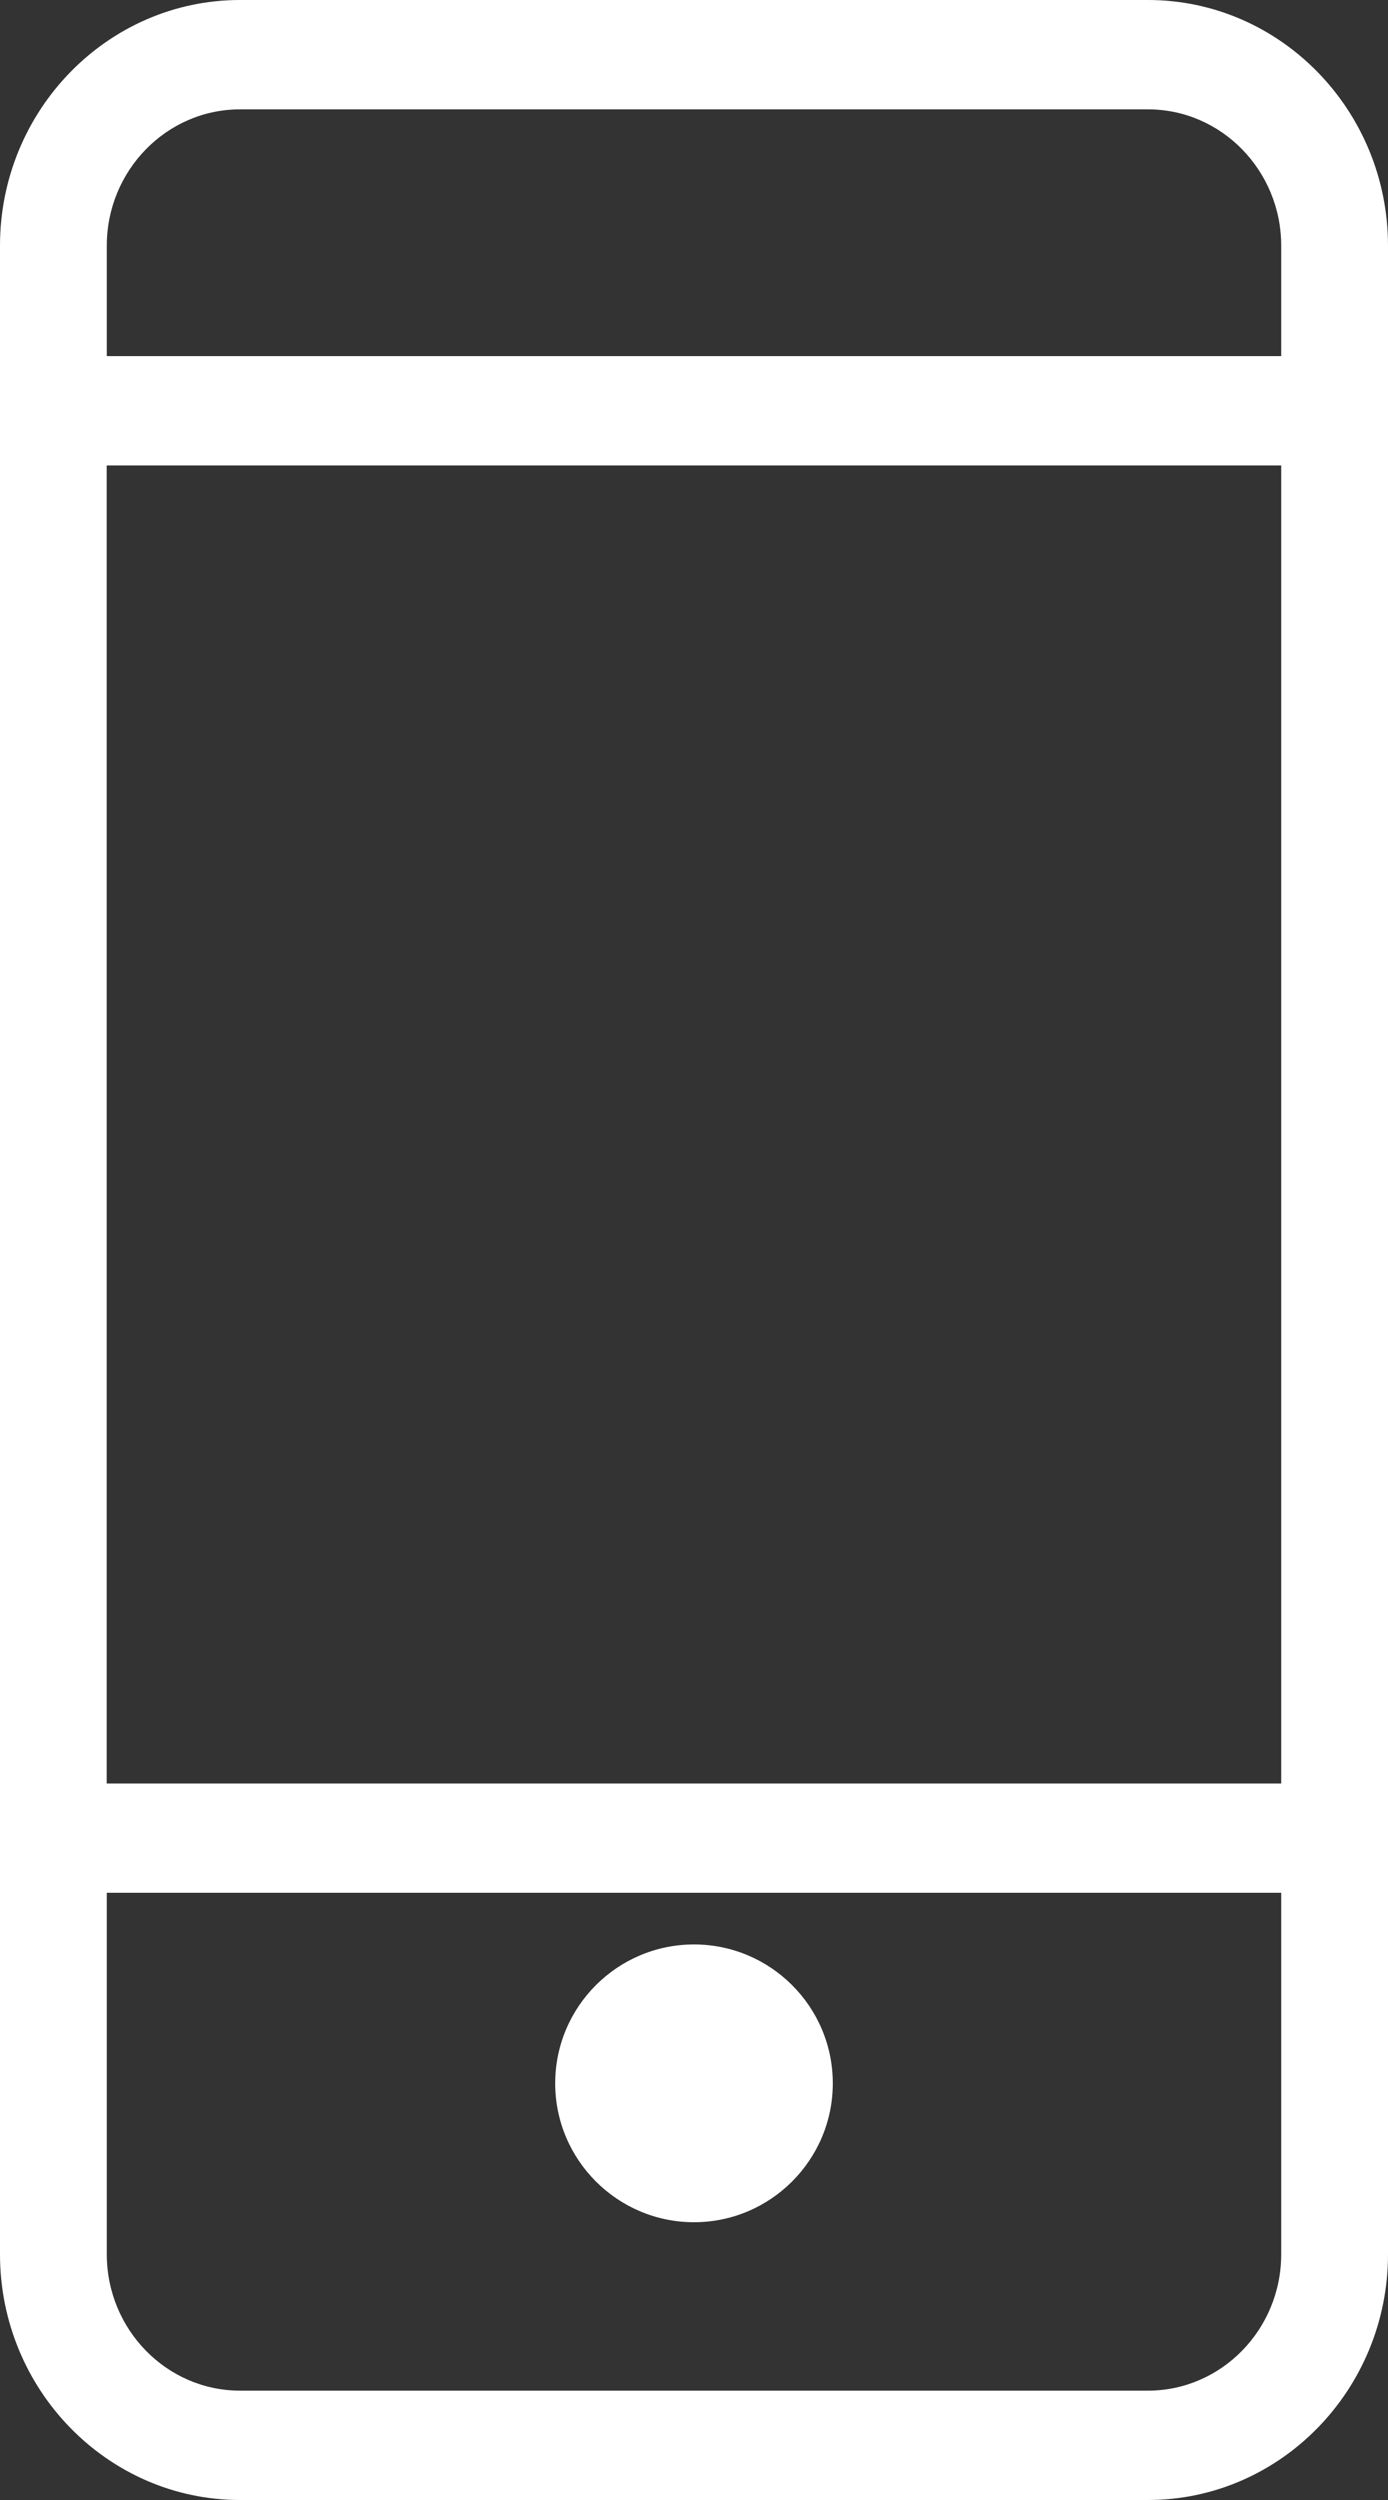
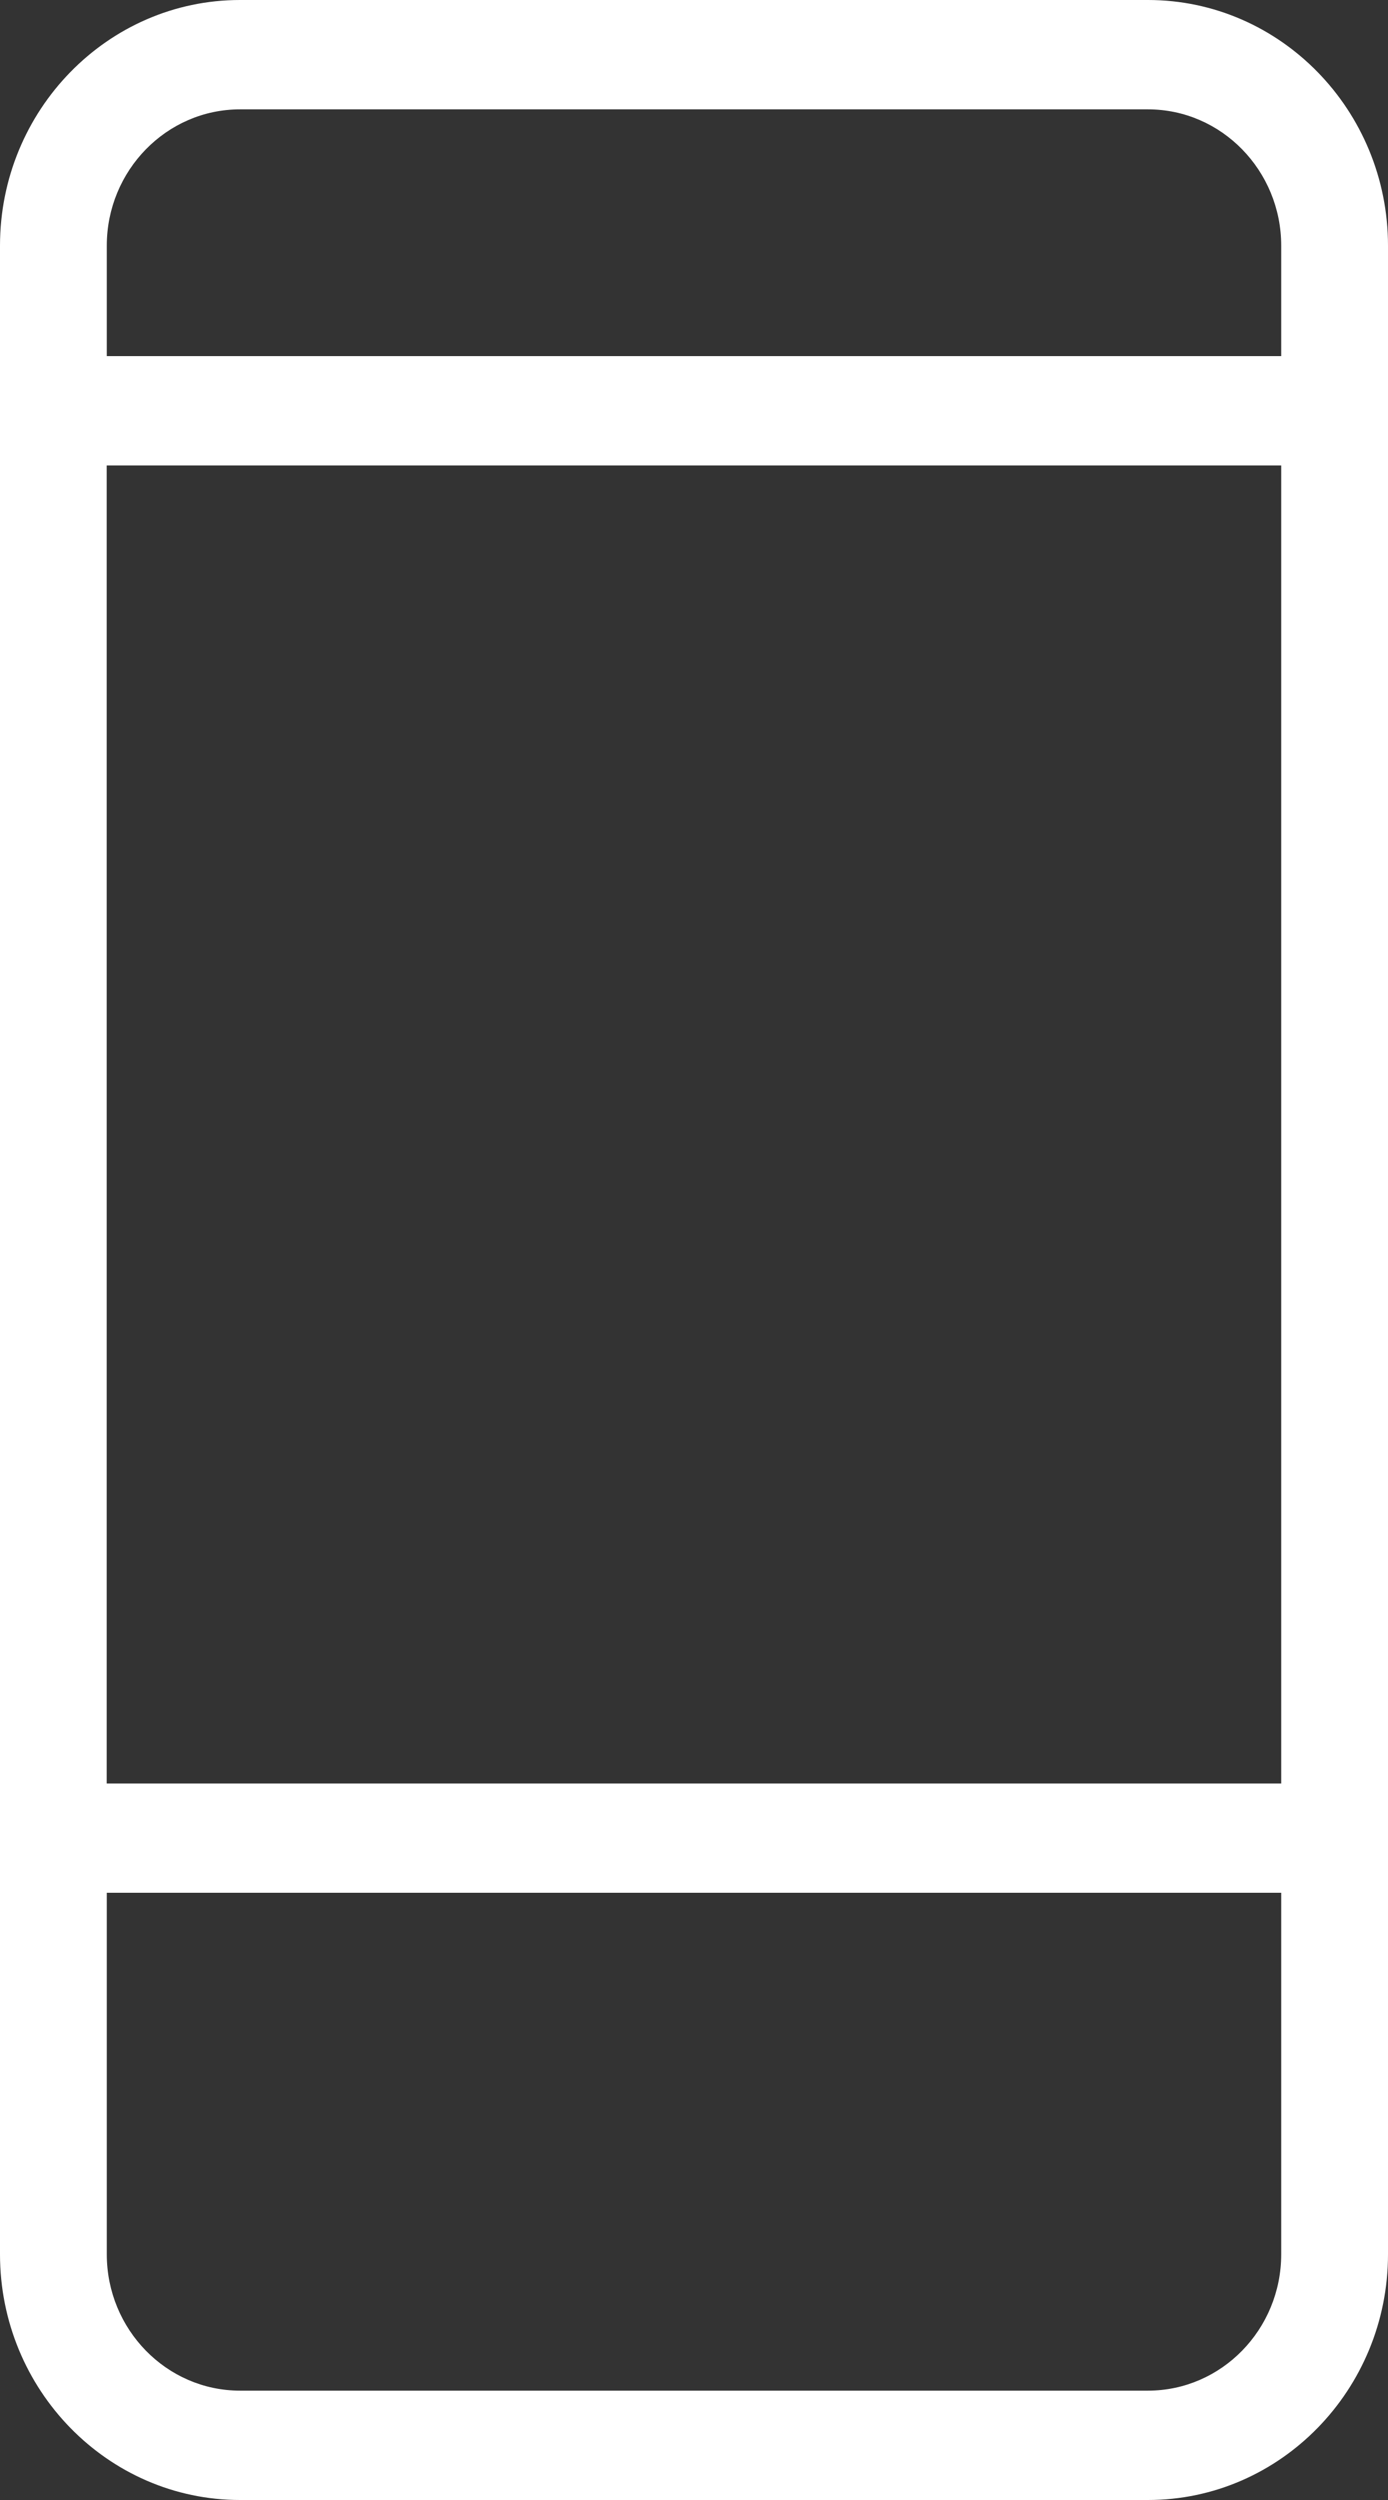
<svg xmlns="http://www.w3.org/2000/svg" viewBox="0 0 15 27" version="1.1">
  <rect x="0" y="0" width="15" height="27" fill="#333333" stroke="none" />
  <g id="Icons" stroke="none" stroke-width="1" fill="none" fill-rule="evenodd">
    <g id="Tel-icon" fill="#FFFFFF">
      <g id="Group">
        <path d="M12.406,25.819 L2.594,25.819 C1.8,25.819 1.154,25.158 1.154,24.346 L1.154,20.442 L13.846,20.442 L13.846,24.346 C13.846,25.158 13.2,25.819 12.406,25.819 L12.406,25.819 Z M1.153,19.262 L13.846,19.262 L13.846,5.027 L1.153,5.027 L1.153,19.262 Z M2.594,1.181 L12.406,1.181 C13.2,1.181 13.846,1.842 13.846,2.654 L13.846,3.846 L1.154,3.846 L1.154,2.654 C1.154,1.842 1.8,1.181 2.594,1.181 L2.594,1.181 Z M12.406,0 L2.594,0 C1.164,0 0,1.191 0,2.654 L0,4.437 L0,19.852 L0,24.346 C0,25.809 1.164,27 2.594,27 L12.406,27 C13.836,27 15,25.809 15,24.346 L15,19.852 L15,4.437 L15,2.654 C15,1.191 13.836,0 12.406,0 L12.406,0 Z" id="Fill-1-Copy" />
-         <path d="M7.5,21 C6.673,21 6,21.672 6,22.5 C6,23.327 6.673,24 7.5,24 C8.327,24 9,23.327 9,22.5 C9,21.672 8.327,21 7.5,21" id="Fill-4-Copy" />
      </g>
    </g>
  </g>
</svg>